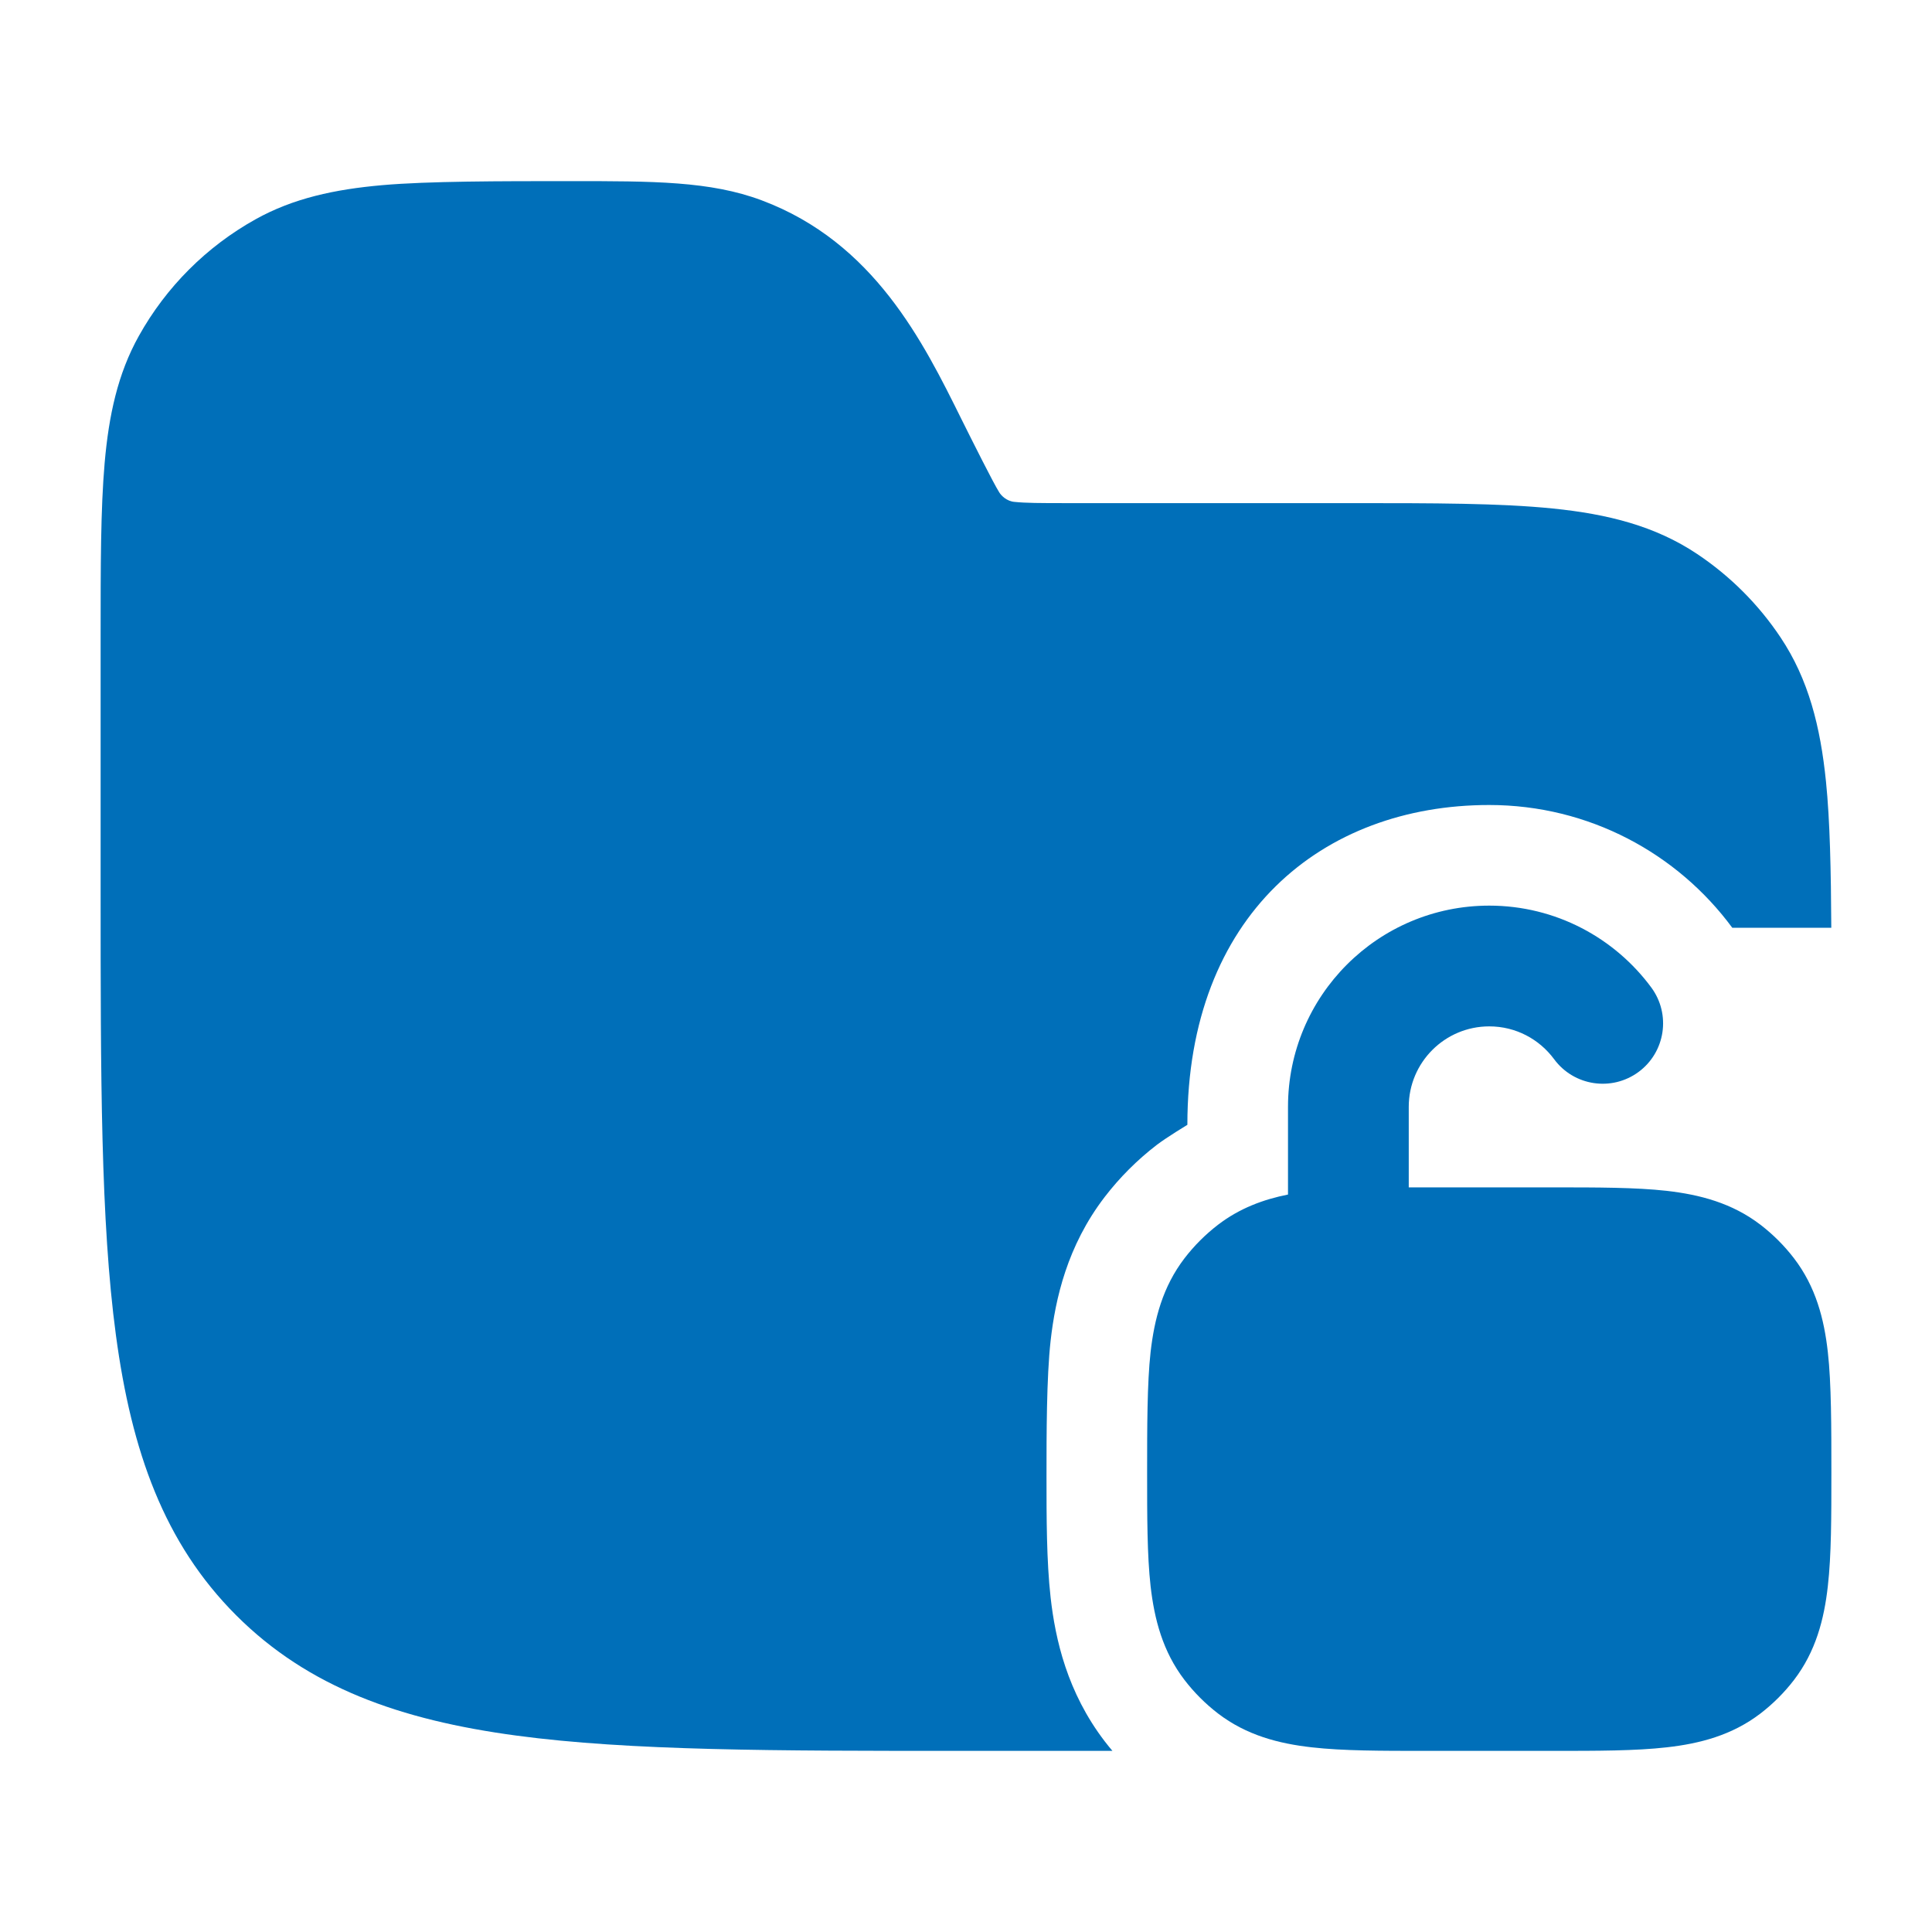
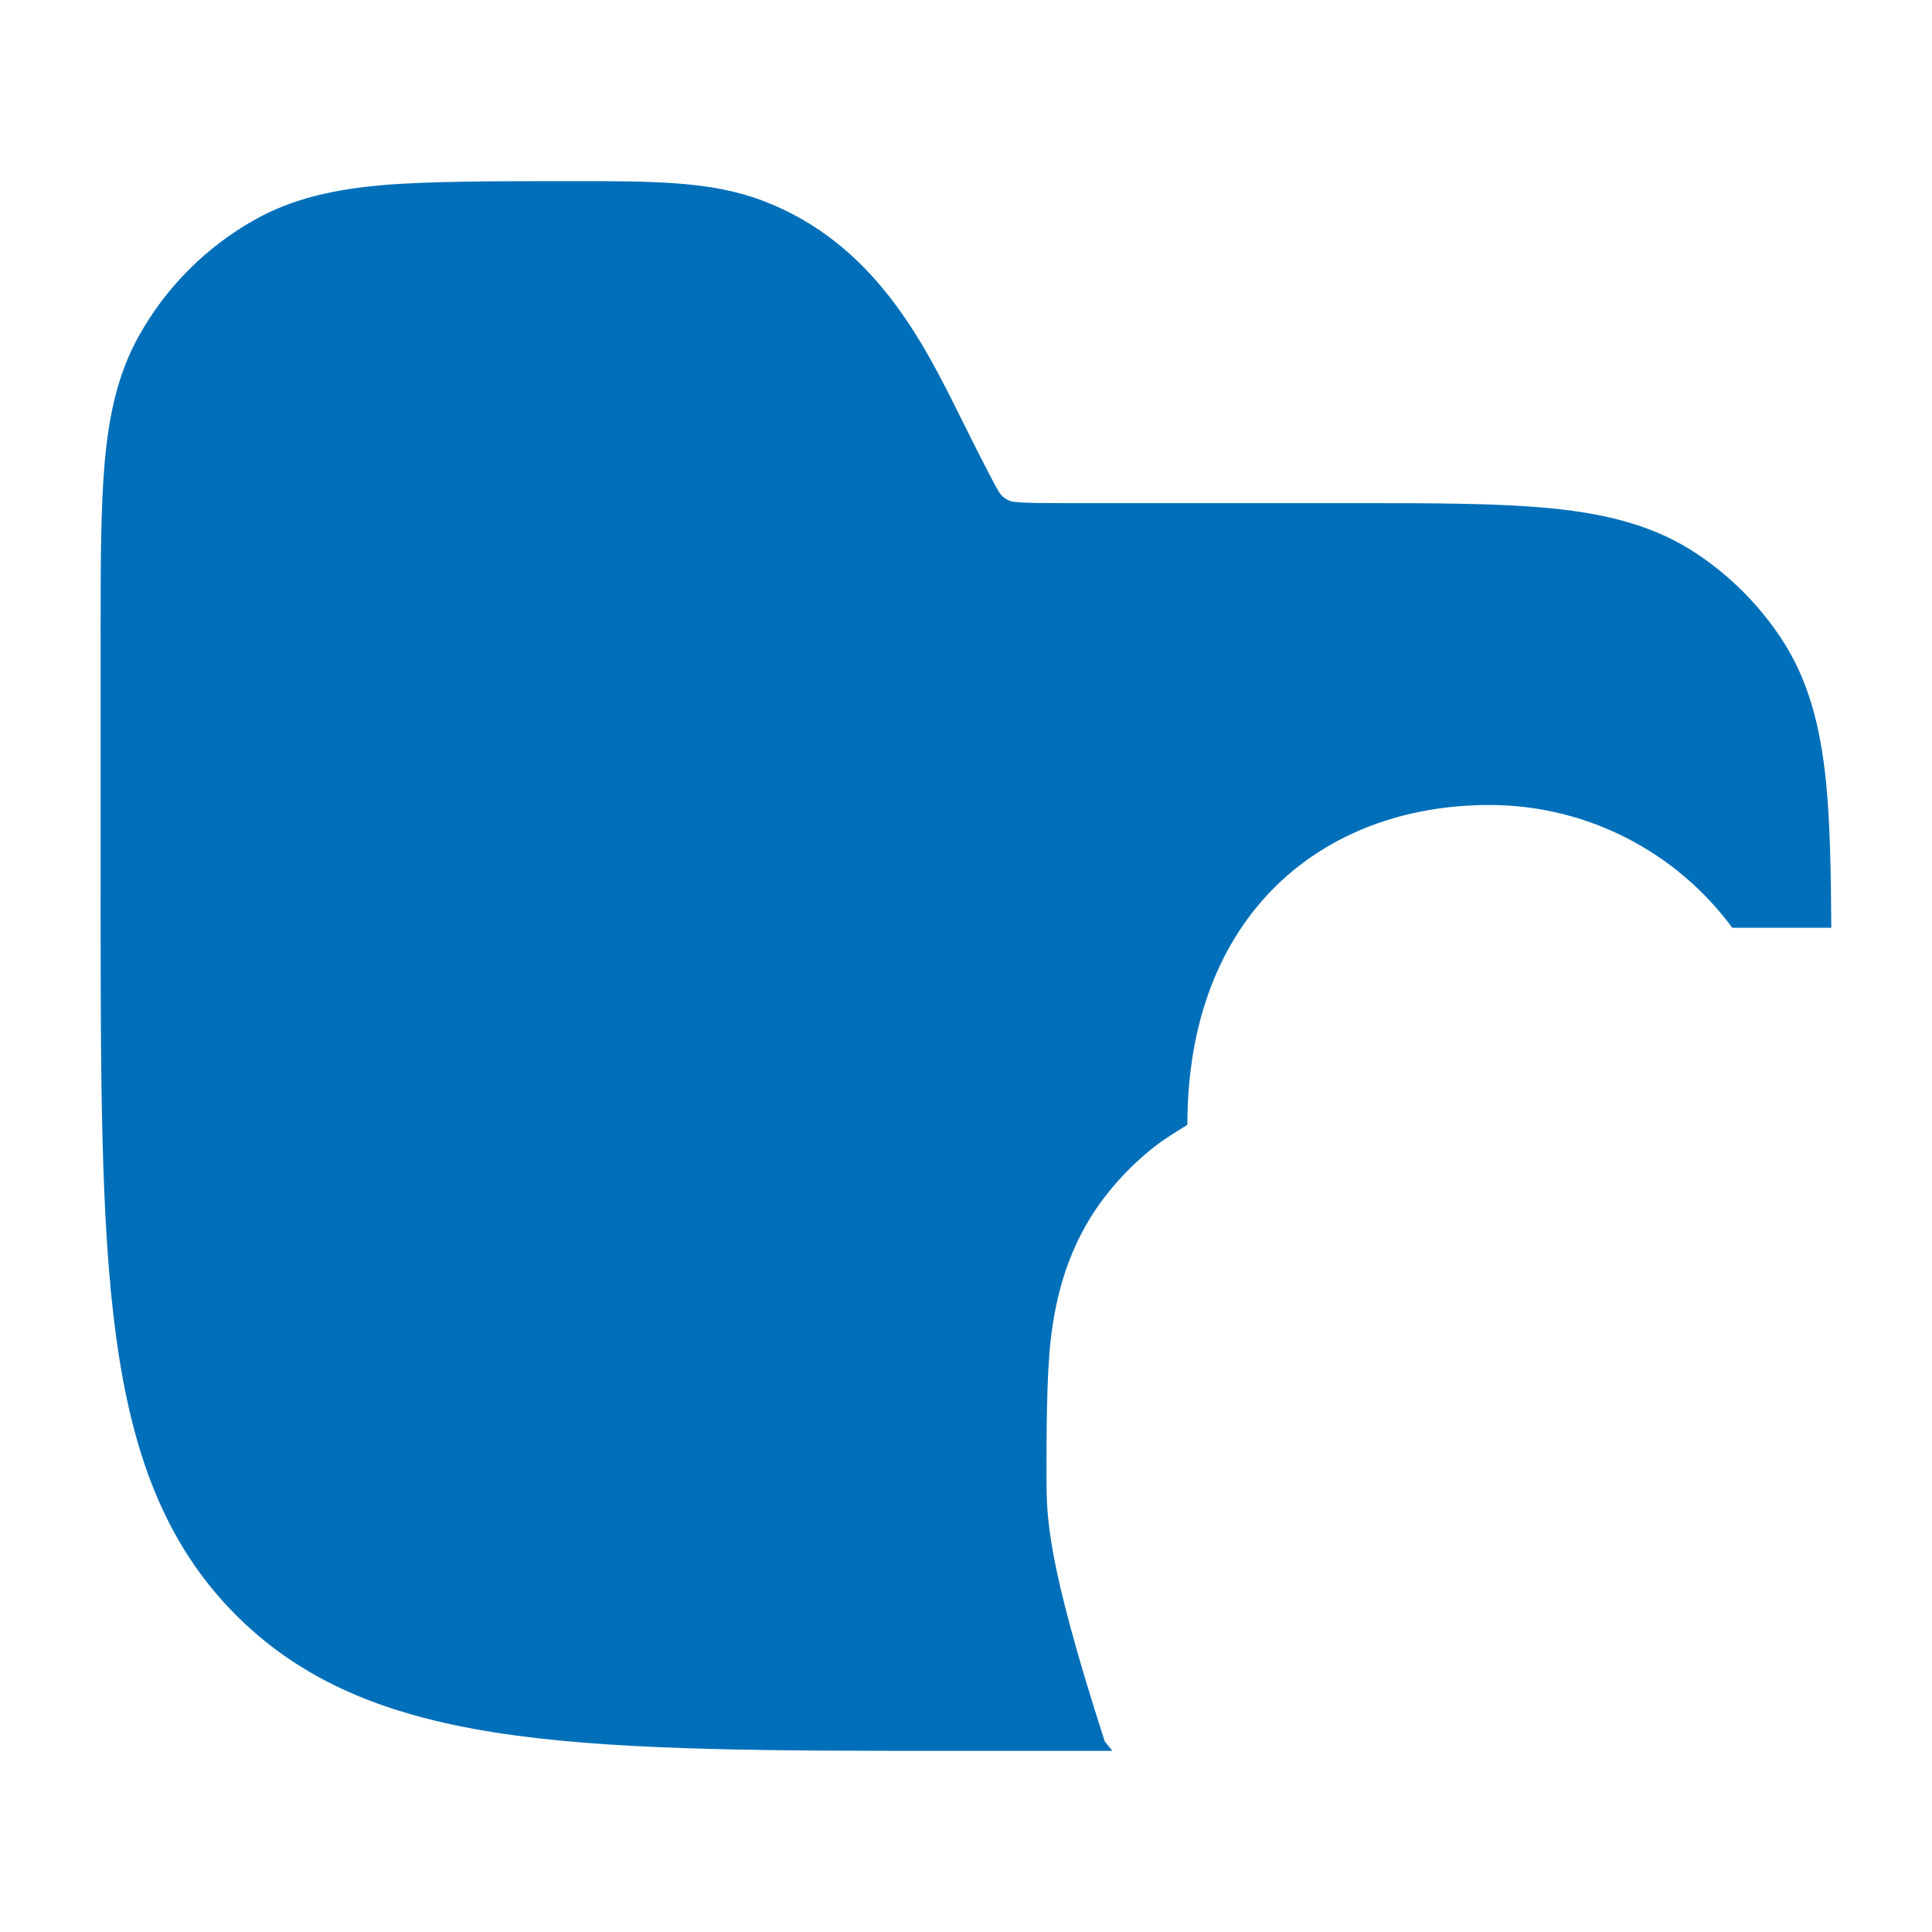
<svg xmlns="http://www.w3.org/2000/svg" viewBox="0 0 24 24" width="128" height="128" color="#006fb9" fill="none">
-   <path d="M18.5 12.75C17.948 12.75 17.5 13.198 17.5 13.75V14.75L19.291 14.75H19.291C19.842 14.75 20.318 14.75 20.704 14.793C21.114 14.84 21.515 14.943 21.87 15.215C22.026 15.335 22.165 15.474 22.285 15.63C22.557 15.985 22.66 16.385 22.706 16.796C22.75 17.182 22.75 17.739 22.75 18.291C22.75 18.842 22.75 19.318 22.706 19.704C22.66 20.114 22.557 20.515 22.285 20.87C22.165 21.026 22.026 21.165 21.87 21.285C21.515 21.557 21.114 21.66 20.704 21.706C20.318 21.75 19.842 21.75 19.291 21.75H17.709C17.158 21.75 16.682 21.75 16.296 21.706C15.886 21.66 15.485 21.557 15.13 21.285C14.974 21.165 14.835 21.026 14.715 20.87C14.443 20.515 14.34 20.114 14.293 19.704C14.25 19.318 14.25 18.842 14.25 18.291V18.291C14.25 17.739 14.25 17.182 14.293 16.796C14.34 16.385 14.443 15.985 14.715 15.63C14.835 15.474 14.974 15.335 15.13 15.215C15.399 15.009 15.694 14.9 16 14.839V13.75C16 12.369 17.119 11.25 18.5 11.25C19.326 11.25 20.059 11.652 20.513 12.267C20.759 12.601 20.688 13.07 20.355 13.316C20.021 13.562 19.552 13.491 19.306 13.158C19.122 12.909 18.83 12.75 18.5 12.75Z" fill="#006fb9" />
-   <path d="M9.463 2.489C8.824 2.249 8.112 2.25 7.083 2.25C6.204 2.25 5.322 2.25 4.75 2.3C4.16 2.352 3.644 2.462 3.173 2.725C2.565 3.064 2.064 3.565 1.725 4.173C1.462 4.644 1.352 5.16 1.3 5.75C1.25 6.322 1.25 7.031 1.25 7.909V7.91V11.057V11.057C1.25 13.366 1.25 15.175 1.44 16.586C1.634 18.031 2.039 19.171 2.934 20.066C3.829 20.961 4.969 21.366 6.414 21.56C7.825 21.75 9.634 21.75 11.943 21.75H13.292L13.819 21.75C13.786 21.711 13.754 21.671 13.723 21.631C13.257 21.022 13.11 20.366 13.051 19.844C13 19.387 13 18.851 13 18.339C13 17.827 13 17.113 13.051 16.656C13.11 16.134 13.257 15.477 13.723 14.869C13.909 14.627 14.127 14.409 14.369 14.223C14.495 14.127 14.75 13.973 14.75 13.973C14.75 11.365 16.429 10 18.5 10C19.741 10 20.84 10.604 21.519 11.525H22.749C22.745 10.821 22.733 10.198 22.683 9.709C22.614 9.029 22.467 8.439 22.118 7.917C21.844 7.507 21.493 7.156 21.083 6.882C20.561 6.533 19.971 6.386 19.291 6.317C18.631 6.25 17.809 6.25 16.791 6.25L13.236 6.25C12.92 6.25 12.74 6.249 12.606 6.235C12.504 6.228 12.435 6.153 12.413 6.116C12.341 6.003 12.084 5.489 11.943 5.206C11.47 4.251 10.858 3.012 9.463 2.489Z" fill="#006fb9" />
+   <path d="M9.463 2.489C8.824 2.249 8.112 2.25 7.083 2.25C6.204 2.25 5.322 2.25 4.75 2.3C4.16 2.352 3.644 2.462 3.173 2.725C2.565 3.064 2.064 3.565 1.725 4.173C1.462 4.644 1.352 5.16 1.3 5.75C1.25 6.322 1.25 7.031 1.25 7.909V7.91V11.057V11.057C1.25 13.366 1.25 15.175 1.44 16.586C1.634 18.031 2.039 19.171 2.934 20.066C3.829 20.961 4.969 21.366 6.414 21.56C7.825 21.75 9.634 21.75 11.943 21.75H13.292L13.819 21.75C13.786 21.711 13.754 21.671 13.723 21.631C13 19.387 13 18.851 13 18.339C13 17.827 13 17.113 13.051 16.656C13.11 16.134 13.257 15.477 13.723 14.869C13.909 14.627 14.127 14.409 14.369 14.223C14.495 14.127 14.75 13.973 14.75 13.973C14.75 11.365 16.429 10 18.5 10C19.741 10 20.84 10.604 21.519 11.525H22.749C22.745 10.821 22.733 10.198 22.683 9.709C22.614 9.029 22.467 8.439 22.118 7.917C21.844 7.507 21.493 7.156 21.083 6.882C20.561 6.533 19.971 6.386 19.291 6.317C18.631 6.25 17.809 6.25 16.791 6.25L13.236 6.25C12.92 6.25 12.74 6.249 12.606 6.235C12.504 6.228 12.435 6.153 12.413 6.116C12.341 6.003 12.084 5.489 11.943 5.206C11.47 4.251 10.858 3.012 9.463 2.489Z" fill="#006fb9" />
</svg>